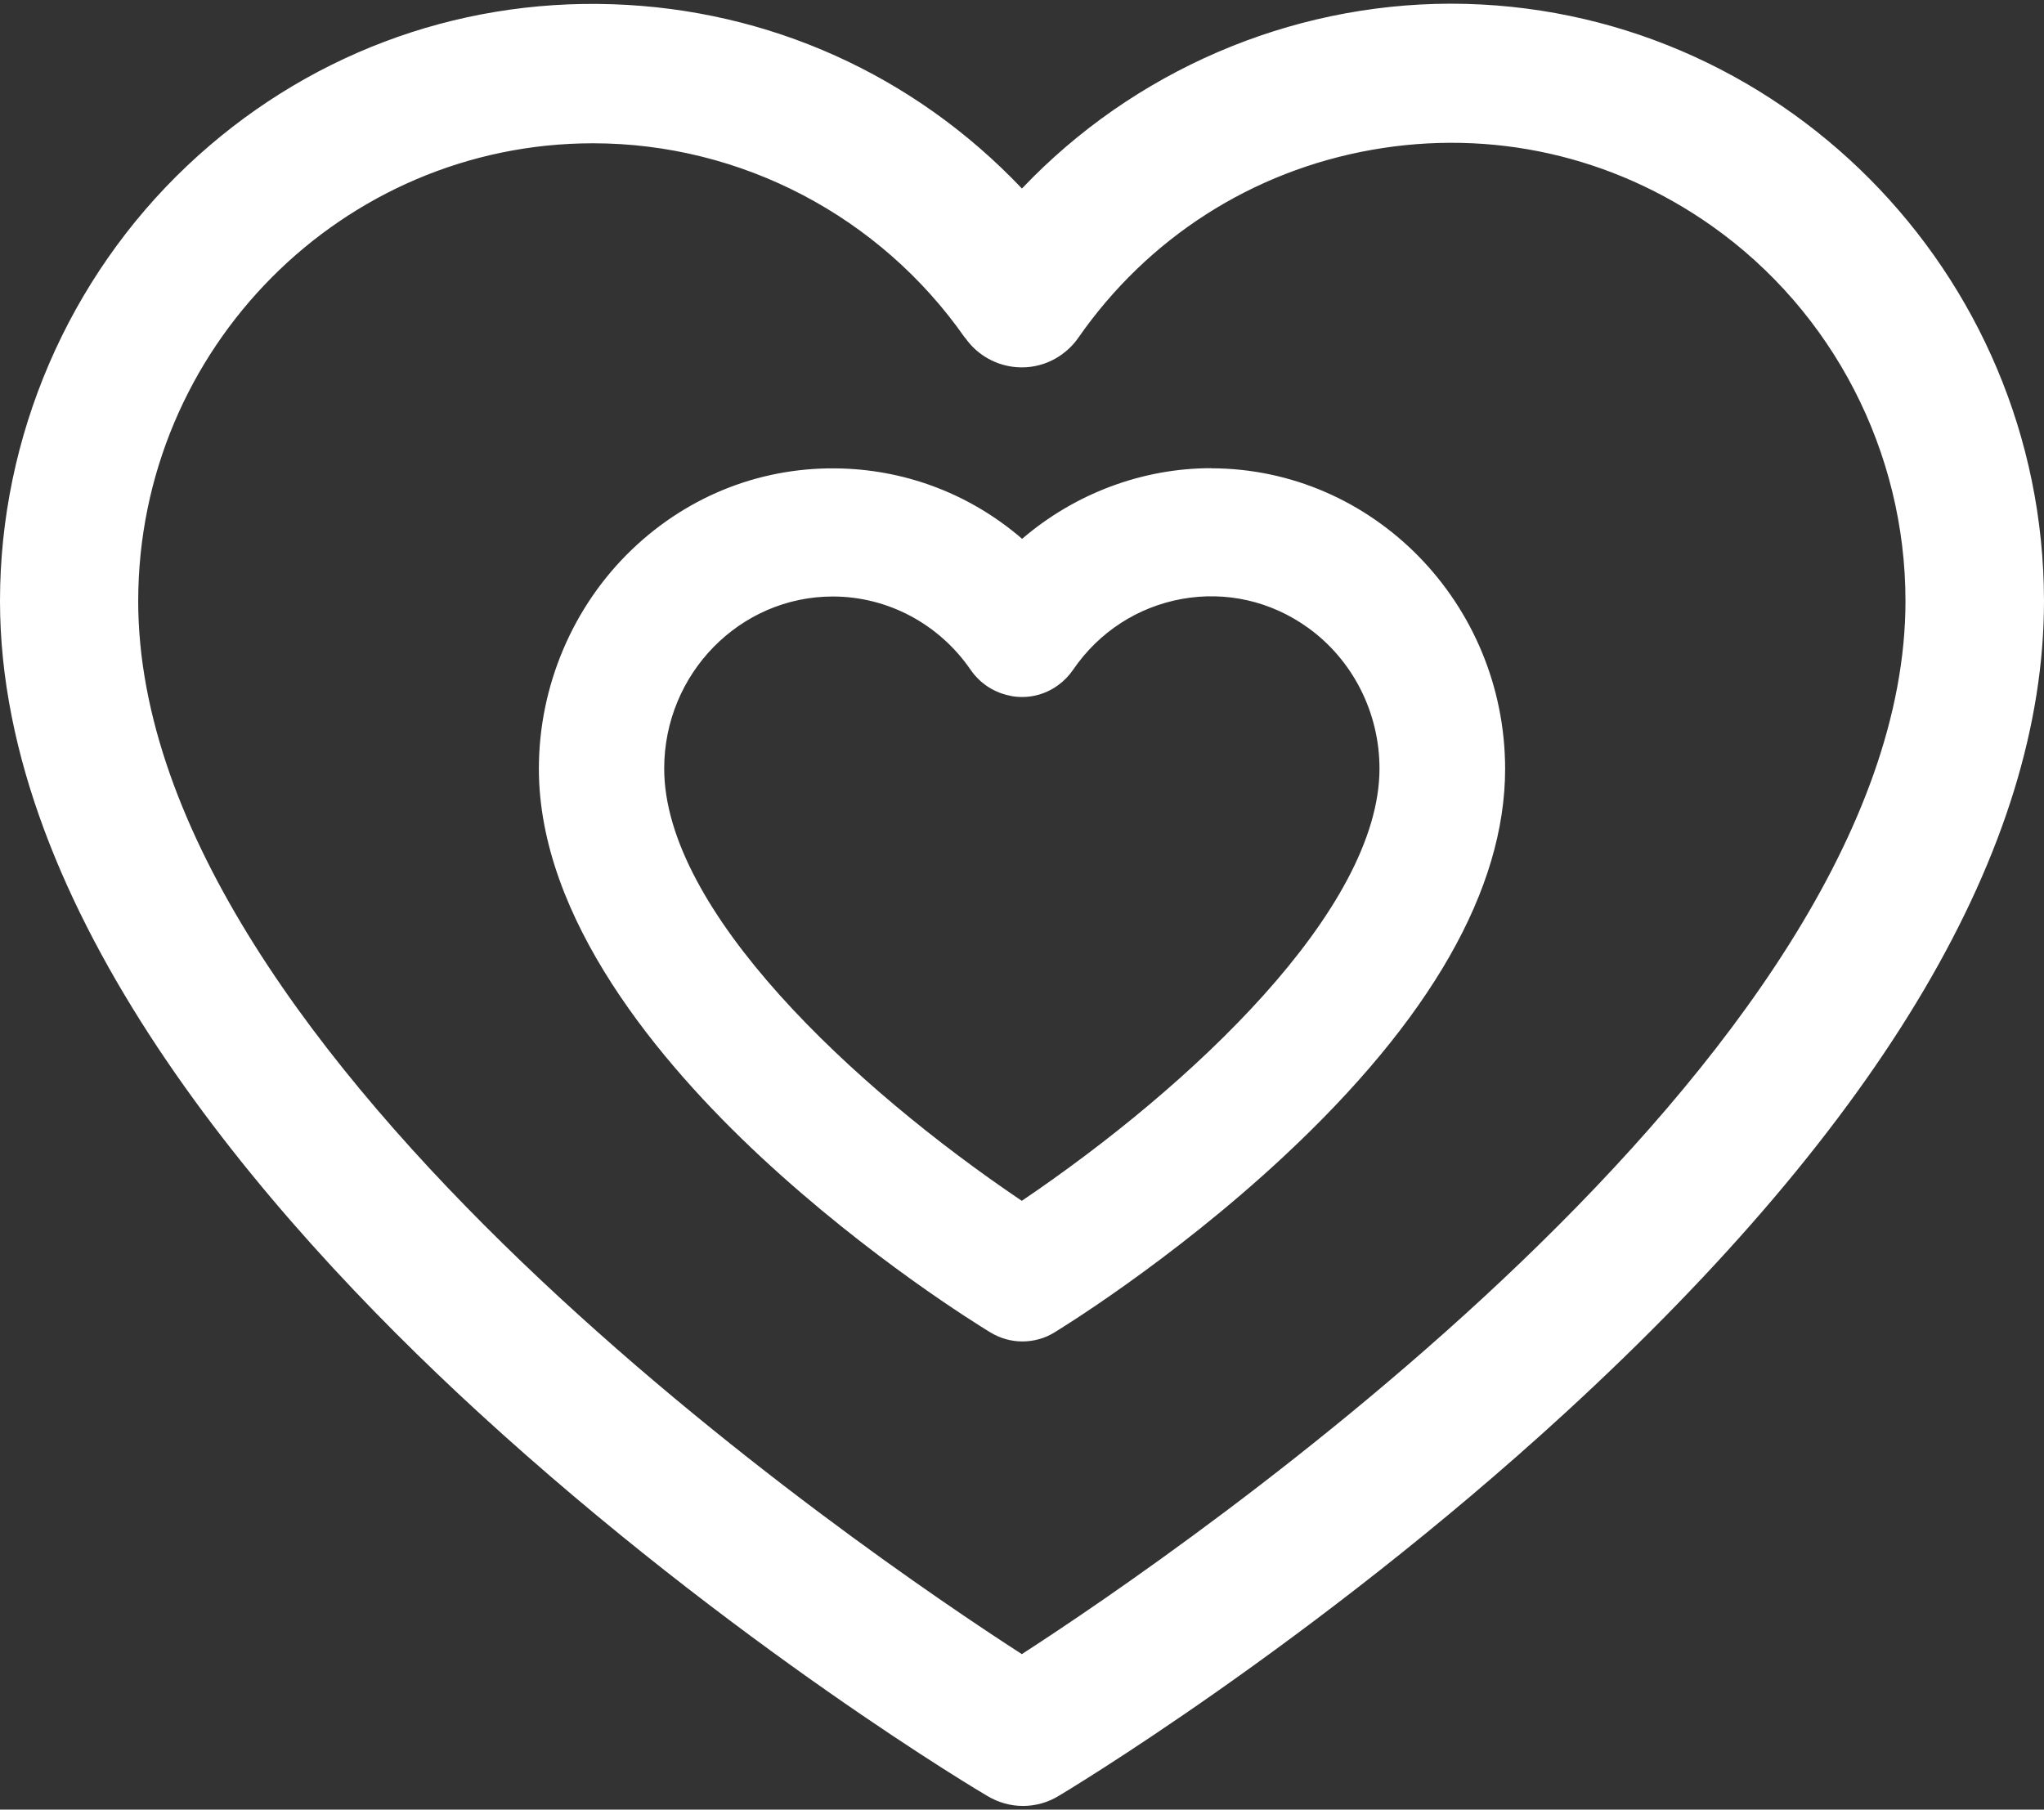
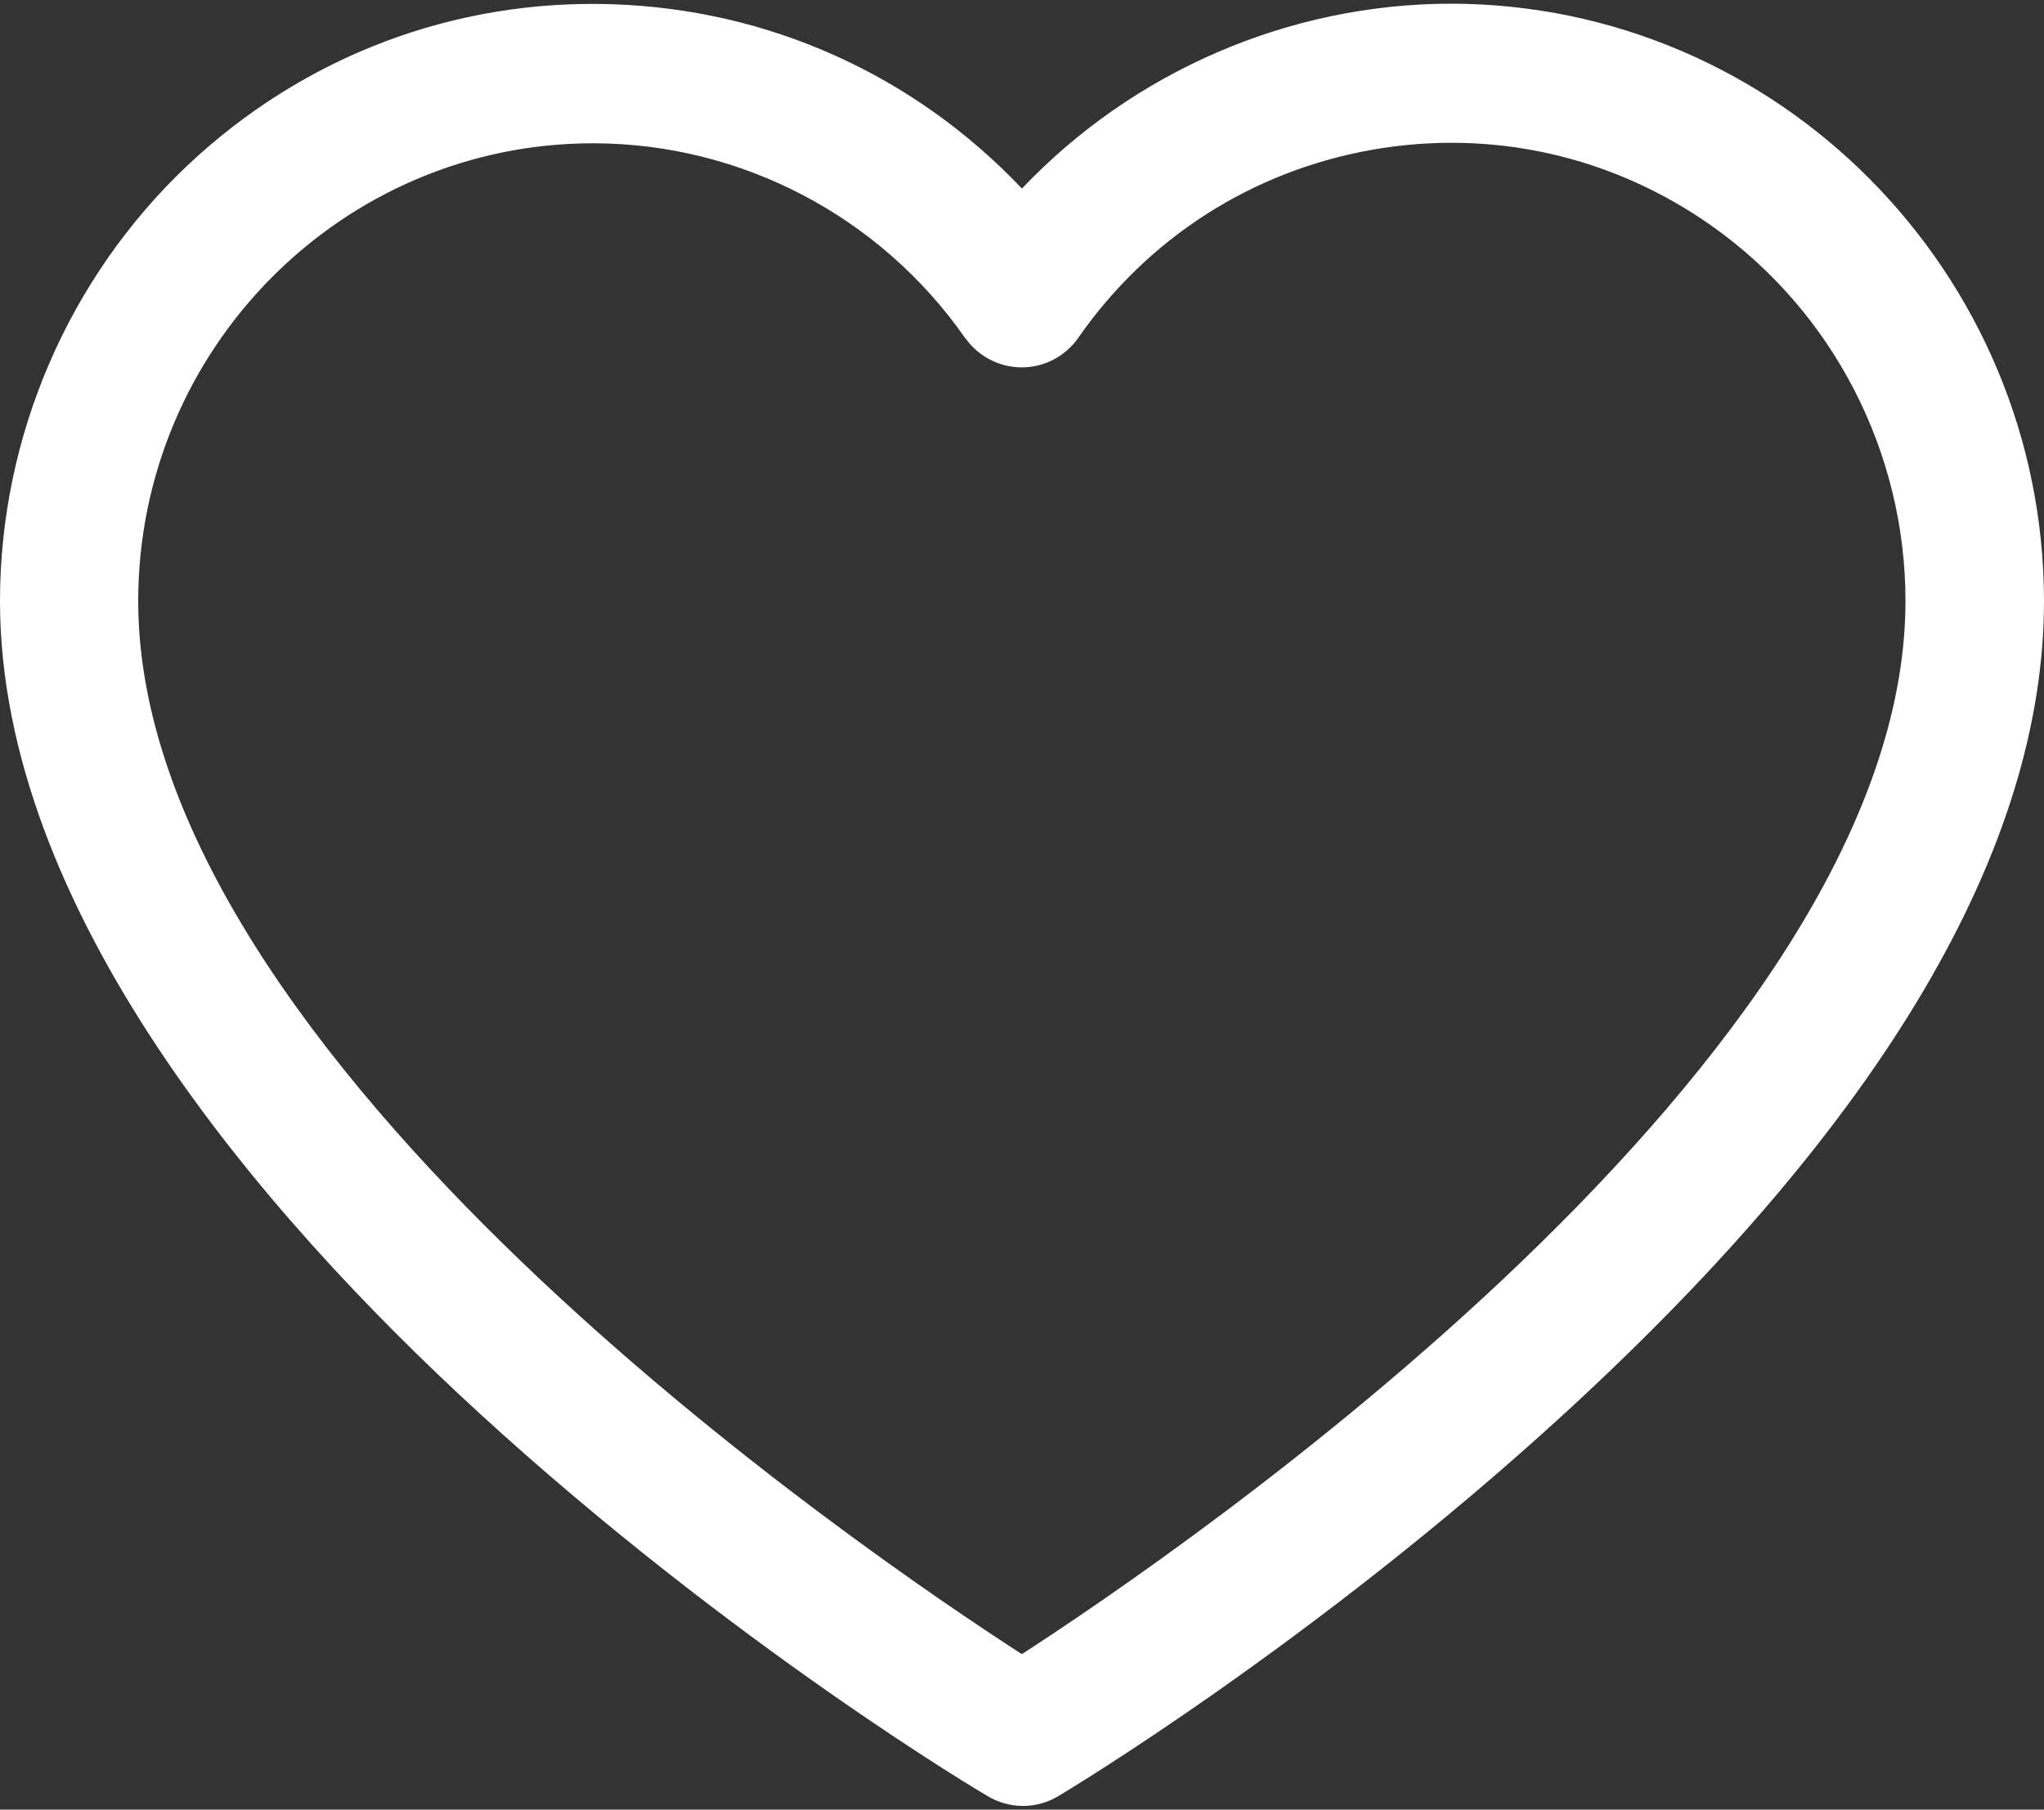
<svg xmlns="http://www.w3.org/2000/svg" width="96" height="85" viewBox="0 0 96 85" fill="none">
  <rect x="0" y="0" width="96" height="85" fill="#333333" stroke="none" />
  <path d="M68.132 0.173C60.553 0.183 53.23 3.343 47.997 8.856C42.929 3.514 36.11 0.442 28.767 0.199C21.326 -0.05 14.239 2.645 8.812 7.765C3.215 13.05 0 20.508 0 28.229C0 42.694 12.227 56.942 22.486 66.354C34.436 77.313 46.272 84.305 46.37 84.357C46.888 84.667 47.463 84.827 48.044 84.827C48.624 84.827 49.199 84.672 49.712 84.362C49.825 84.295 61.682 77.225 73.524 66.354C88.436 52.665 96 39.834 96 28.229C95.985 12.776 83.486 0.188 68.142 0.173H68.132ZM45.332 15.869C46.364 17.343 48.393 17.7 49.856 16.66C50.159 16.443 50.426 16.179 50.642 15.869C53.918 11.163 58.817 8.029 64.44 7.036C70.063 6.043 75.727 7.315 80.4 10.614C86.094 14.638 89.494 21.227 89.494 28.229C89.494 49.697 55.264 72.995 47.992 77.696C40.721 73.005 6.491 49.774 6.491 28.229C6.501 16.37 16.083 6.73 27.853 6.73H27.868C34.806 6.736 41.332 10.154 45.322 15.869H45.332Z" fill="white" />
-   <path d="M56.885 21.991C53.639 21.991 50.479 23.188 48.005 25.309C45.643 23.271 42.7 22.11 39.565 22.007C35.88 21.883 32.366 23.235 29.676 25.815C26.904 28.472 25.309 32.224 25.309 36.109C25.309 43.153 30.973 49.903 35.723 54.33C40.857 59.108 45.935 62.23 46.501 62.576C46.96 62.86 47.485 63.009 48.02 63.009C48.555 63.009 49.08 62.86 49.514 62.591C49.565 62.56 54.961 59.289 60.282 54.33C67.188 47.895 70.691 41.765 70.691 36.109C70.681 28.338 64.492 22.007 56.885 21.996V21.991ZM47.49 32.693C48.267 32.833 49.05 32.652 49.691 32.188C49.969 31.986 50.206 31.744 50.403 31.455C51.614 29.685 53.432 28.509 55.511 28.132C57.591 27.76 59.691 28.235 61.423 29.479C63.533 30.991 64.79 33.467 64.79 36.099C64.79 42.725 55.925 51.038 47.99 56.404C40.059 51.053 31.195 42.751 31.195 36.099C31.195 31.646 34.749 28.018 39.115 28.018C41.685 28.018 44.103 29.303 45.582 31.455C46.036 32.115 46.713 32.549 47.49 32.688V32.693Z" fill="white" />
</svg>